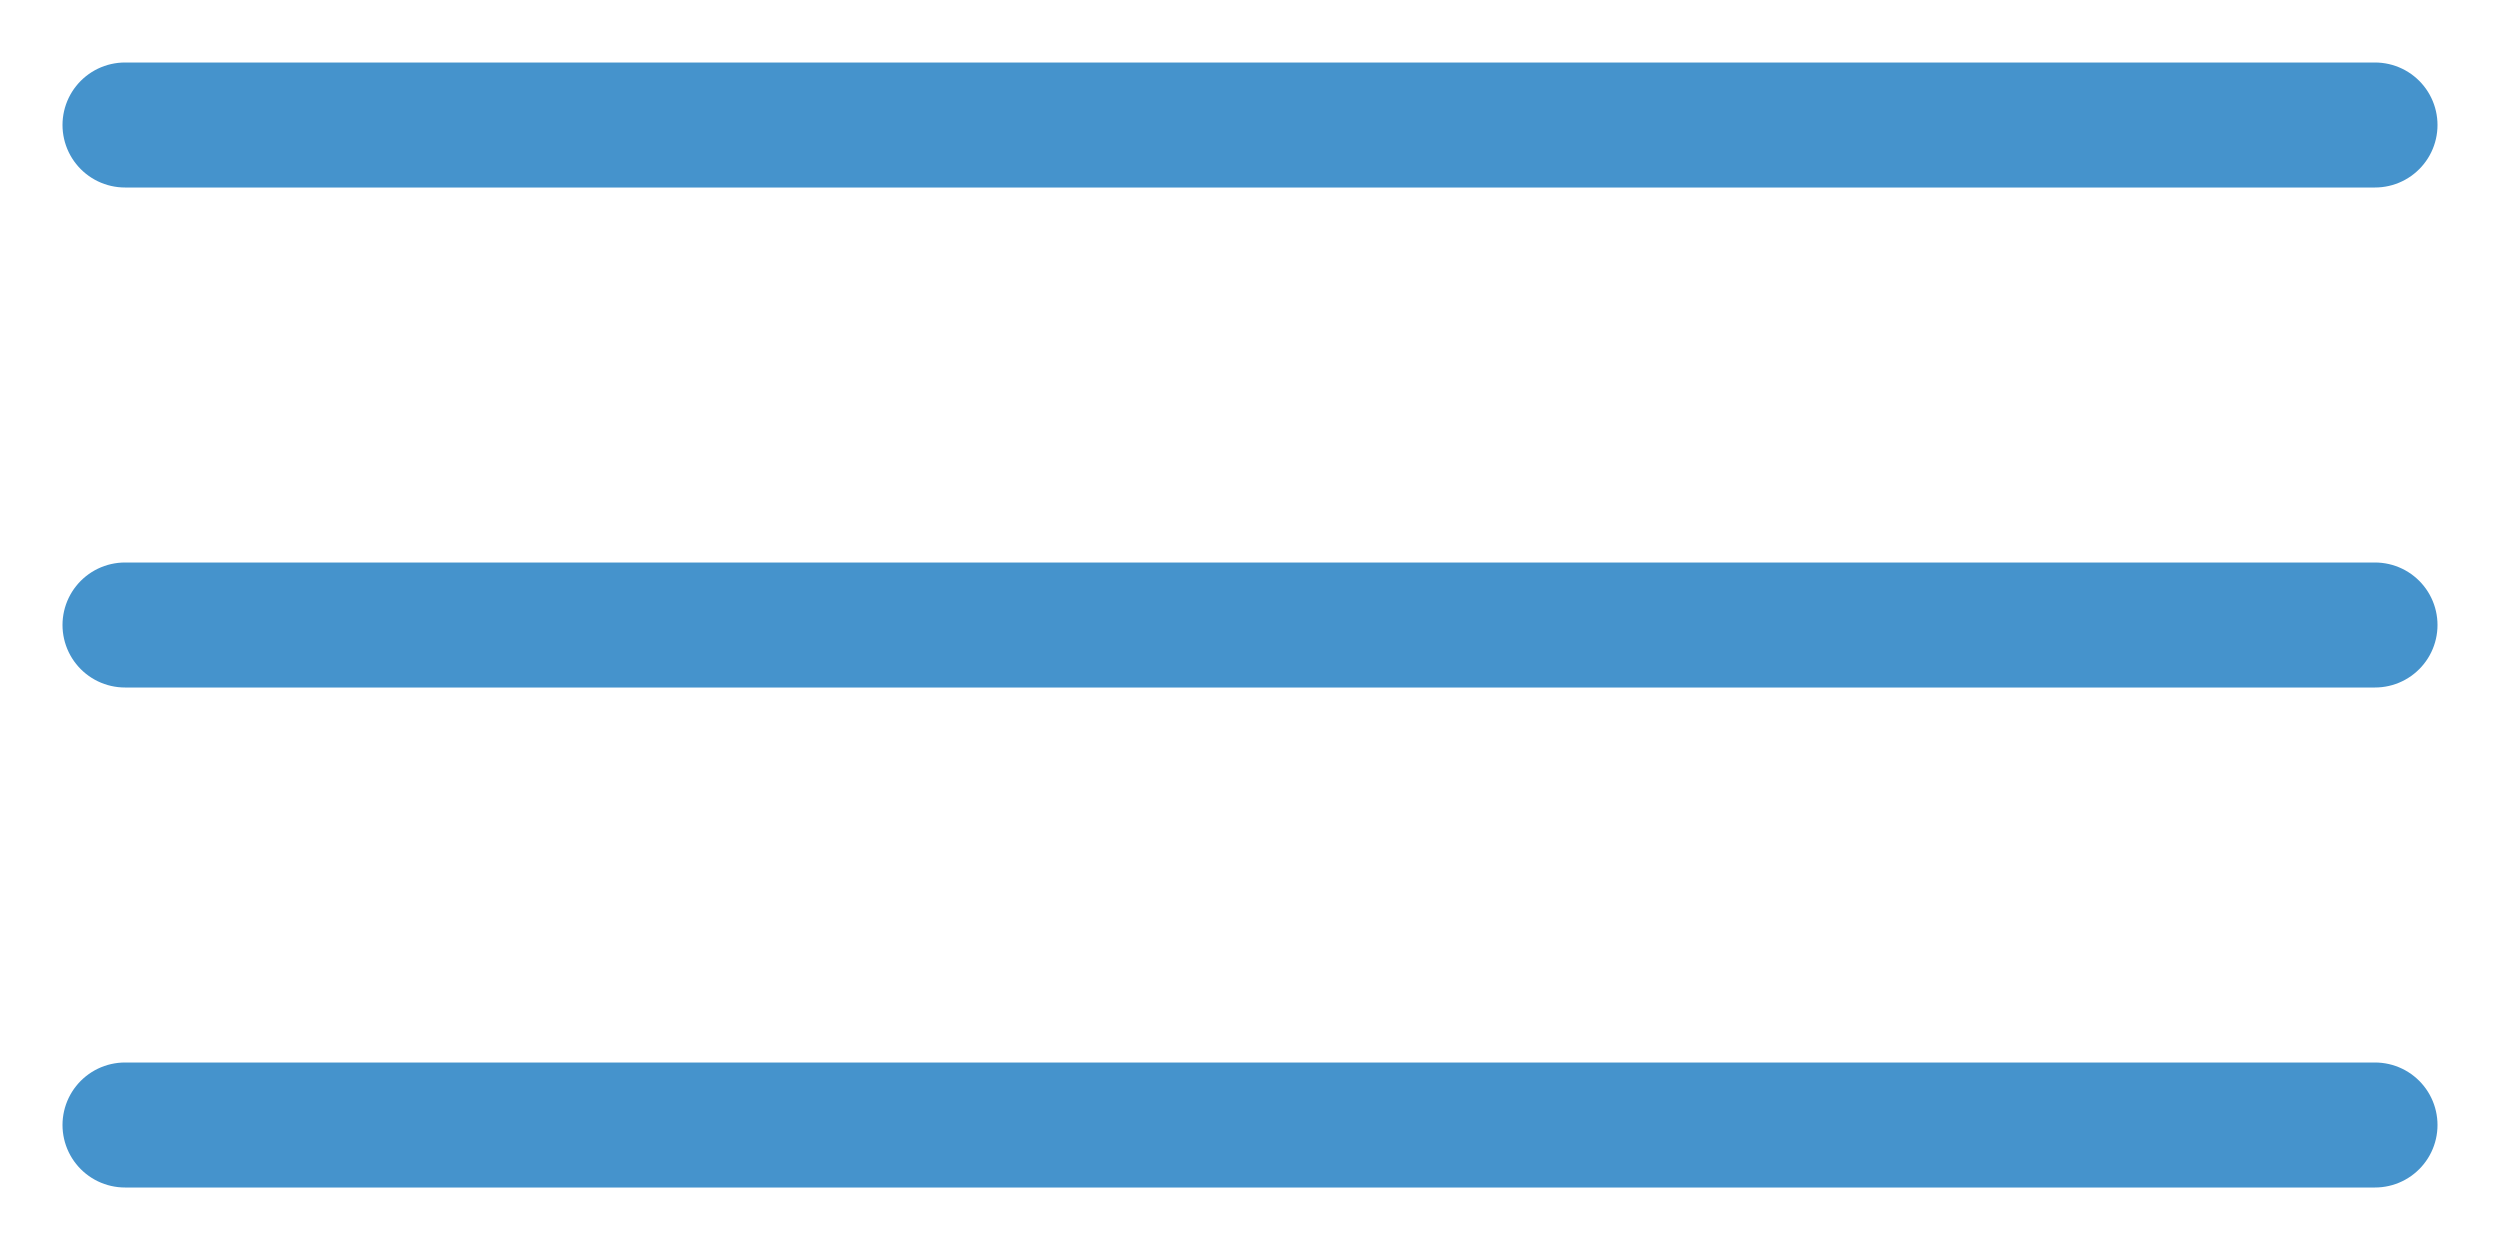
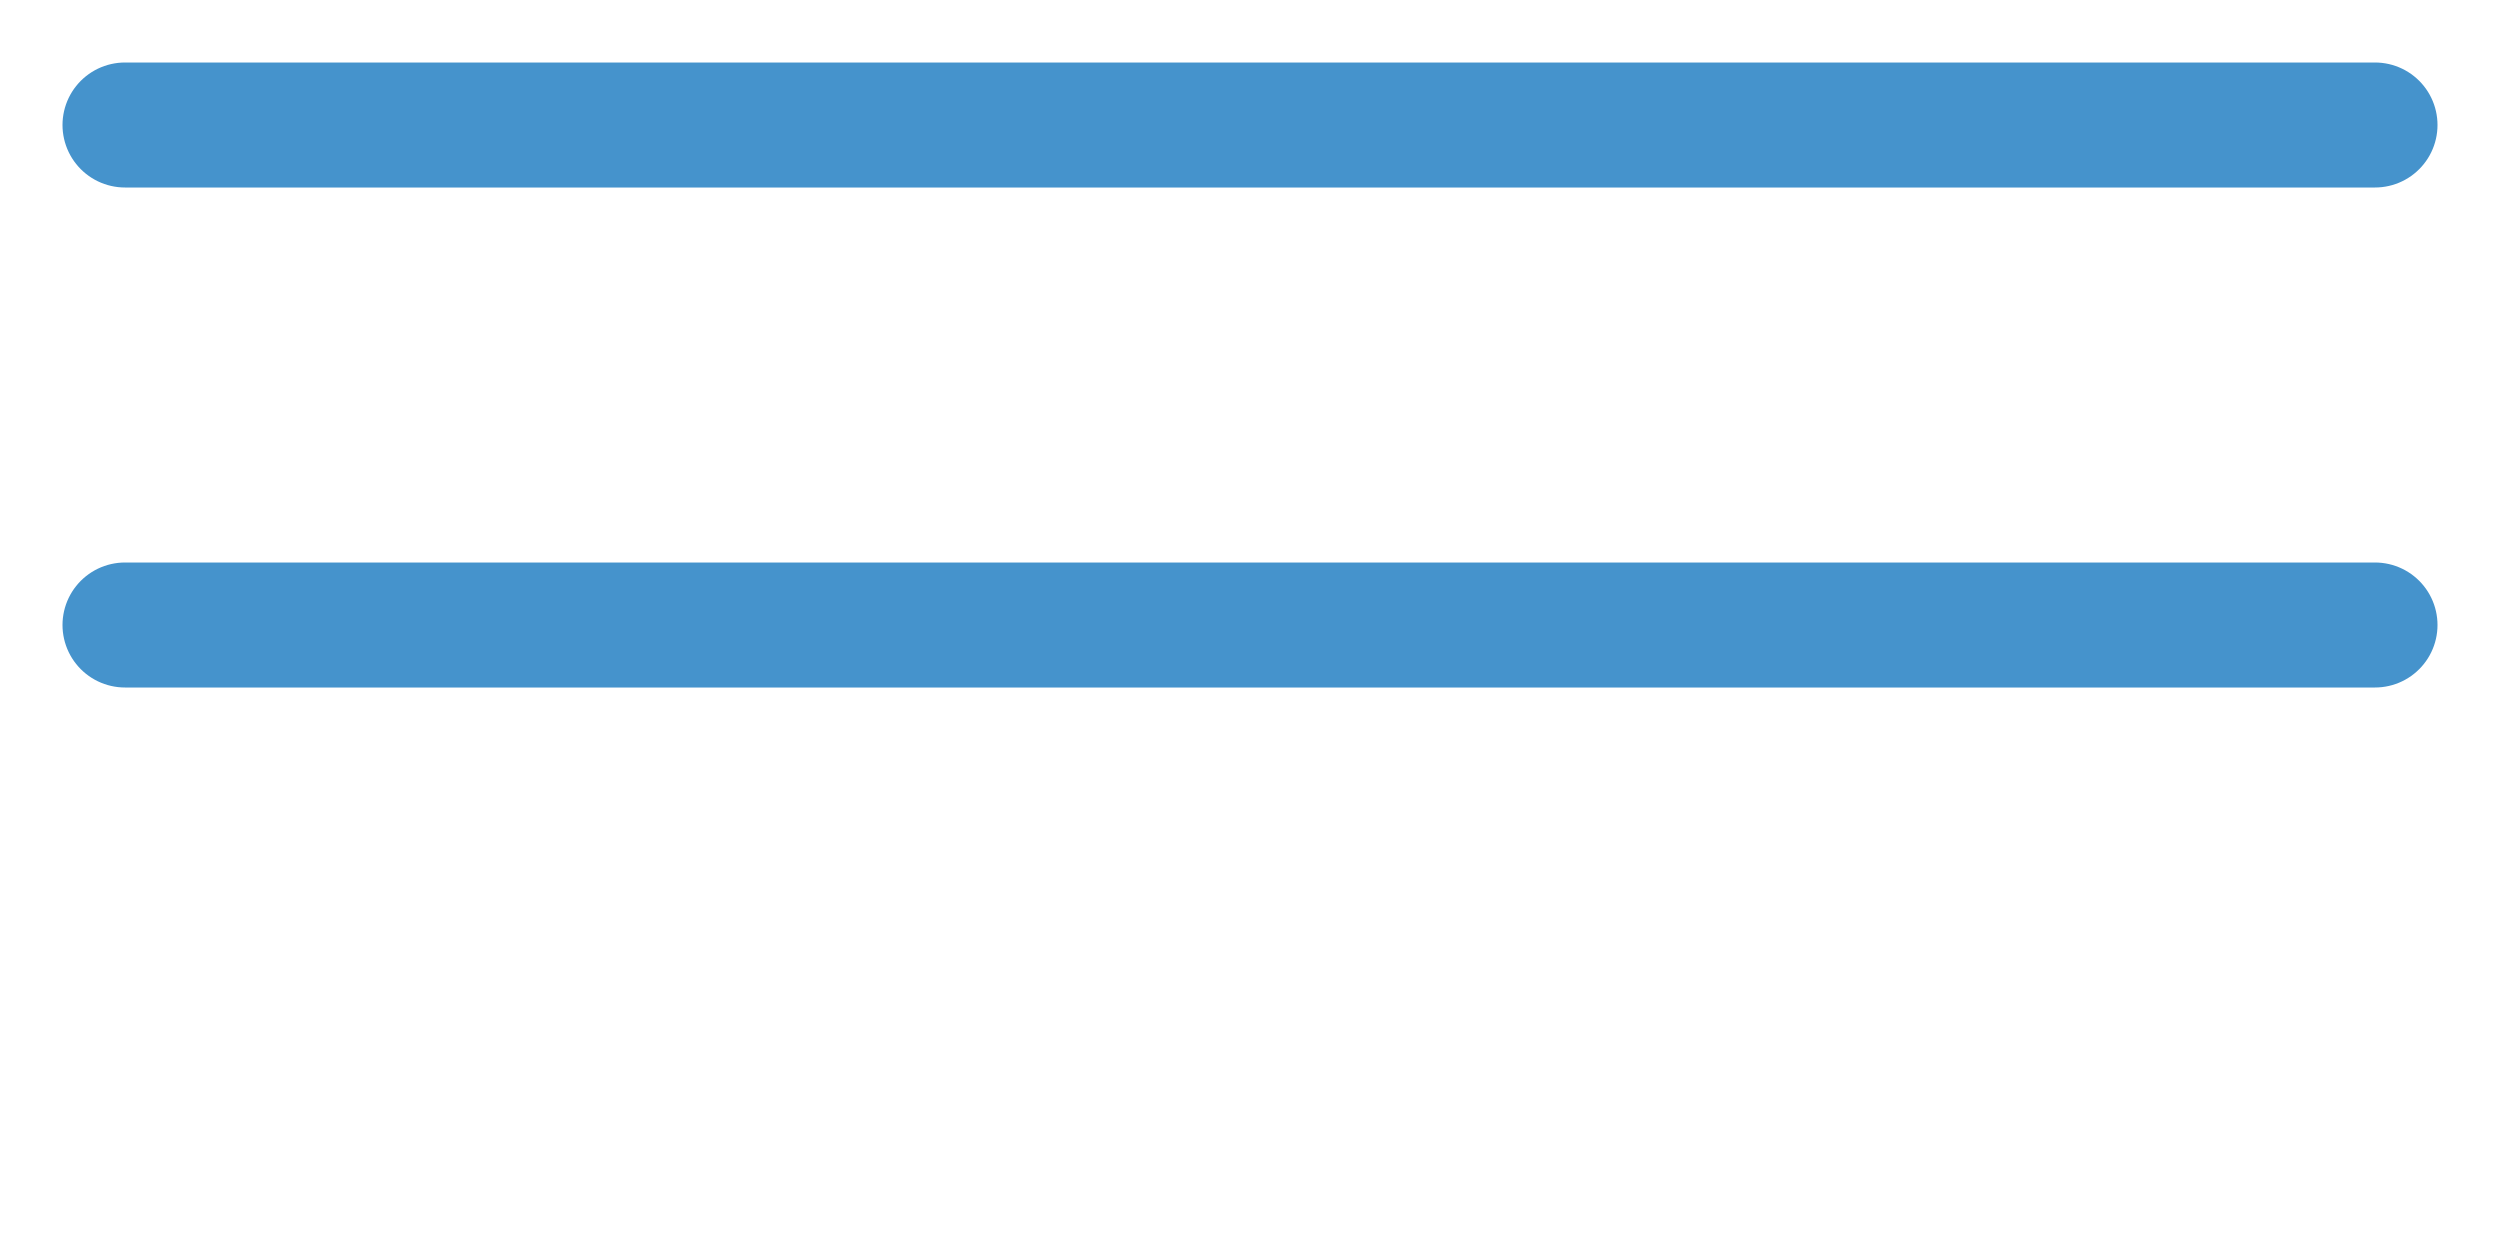
<svg xmlns="http://www.w3.org/2000/svg" width="20" height="10" viewBox="0 0 20 10" fill="none">
  <path d="M1 1H19" stroke="#4593CC" stroke-linecap="round" />
  <path d="M1 5H19" stroke="#4593CC" stroke-linecap="round" />
-   <path d="M1 9H19" stroke="#4593CC" stroke-linecap="round" />
</svg>